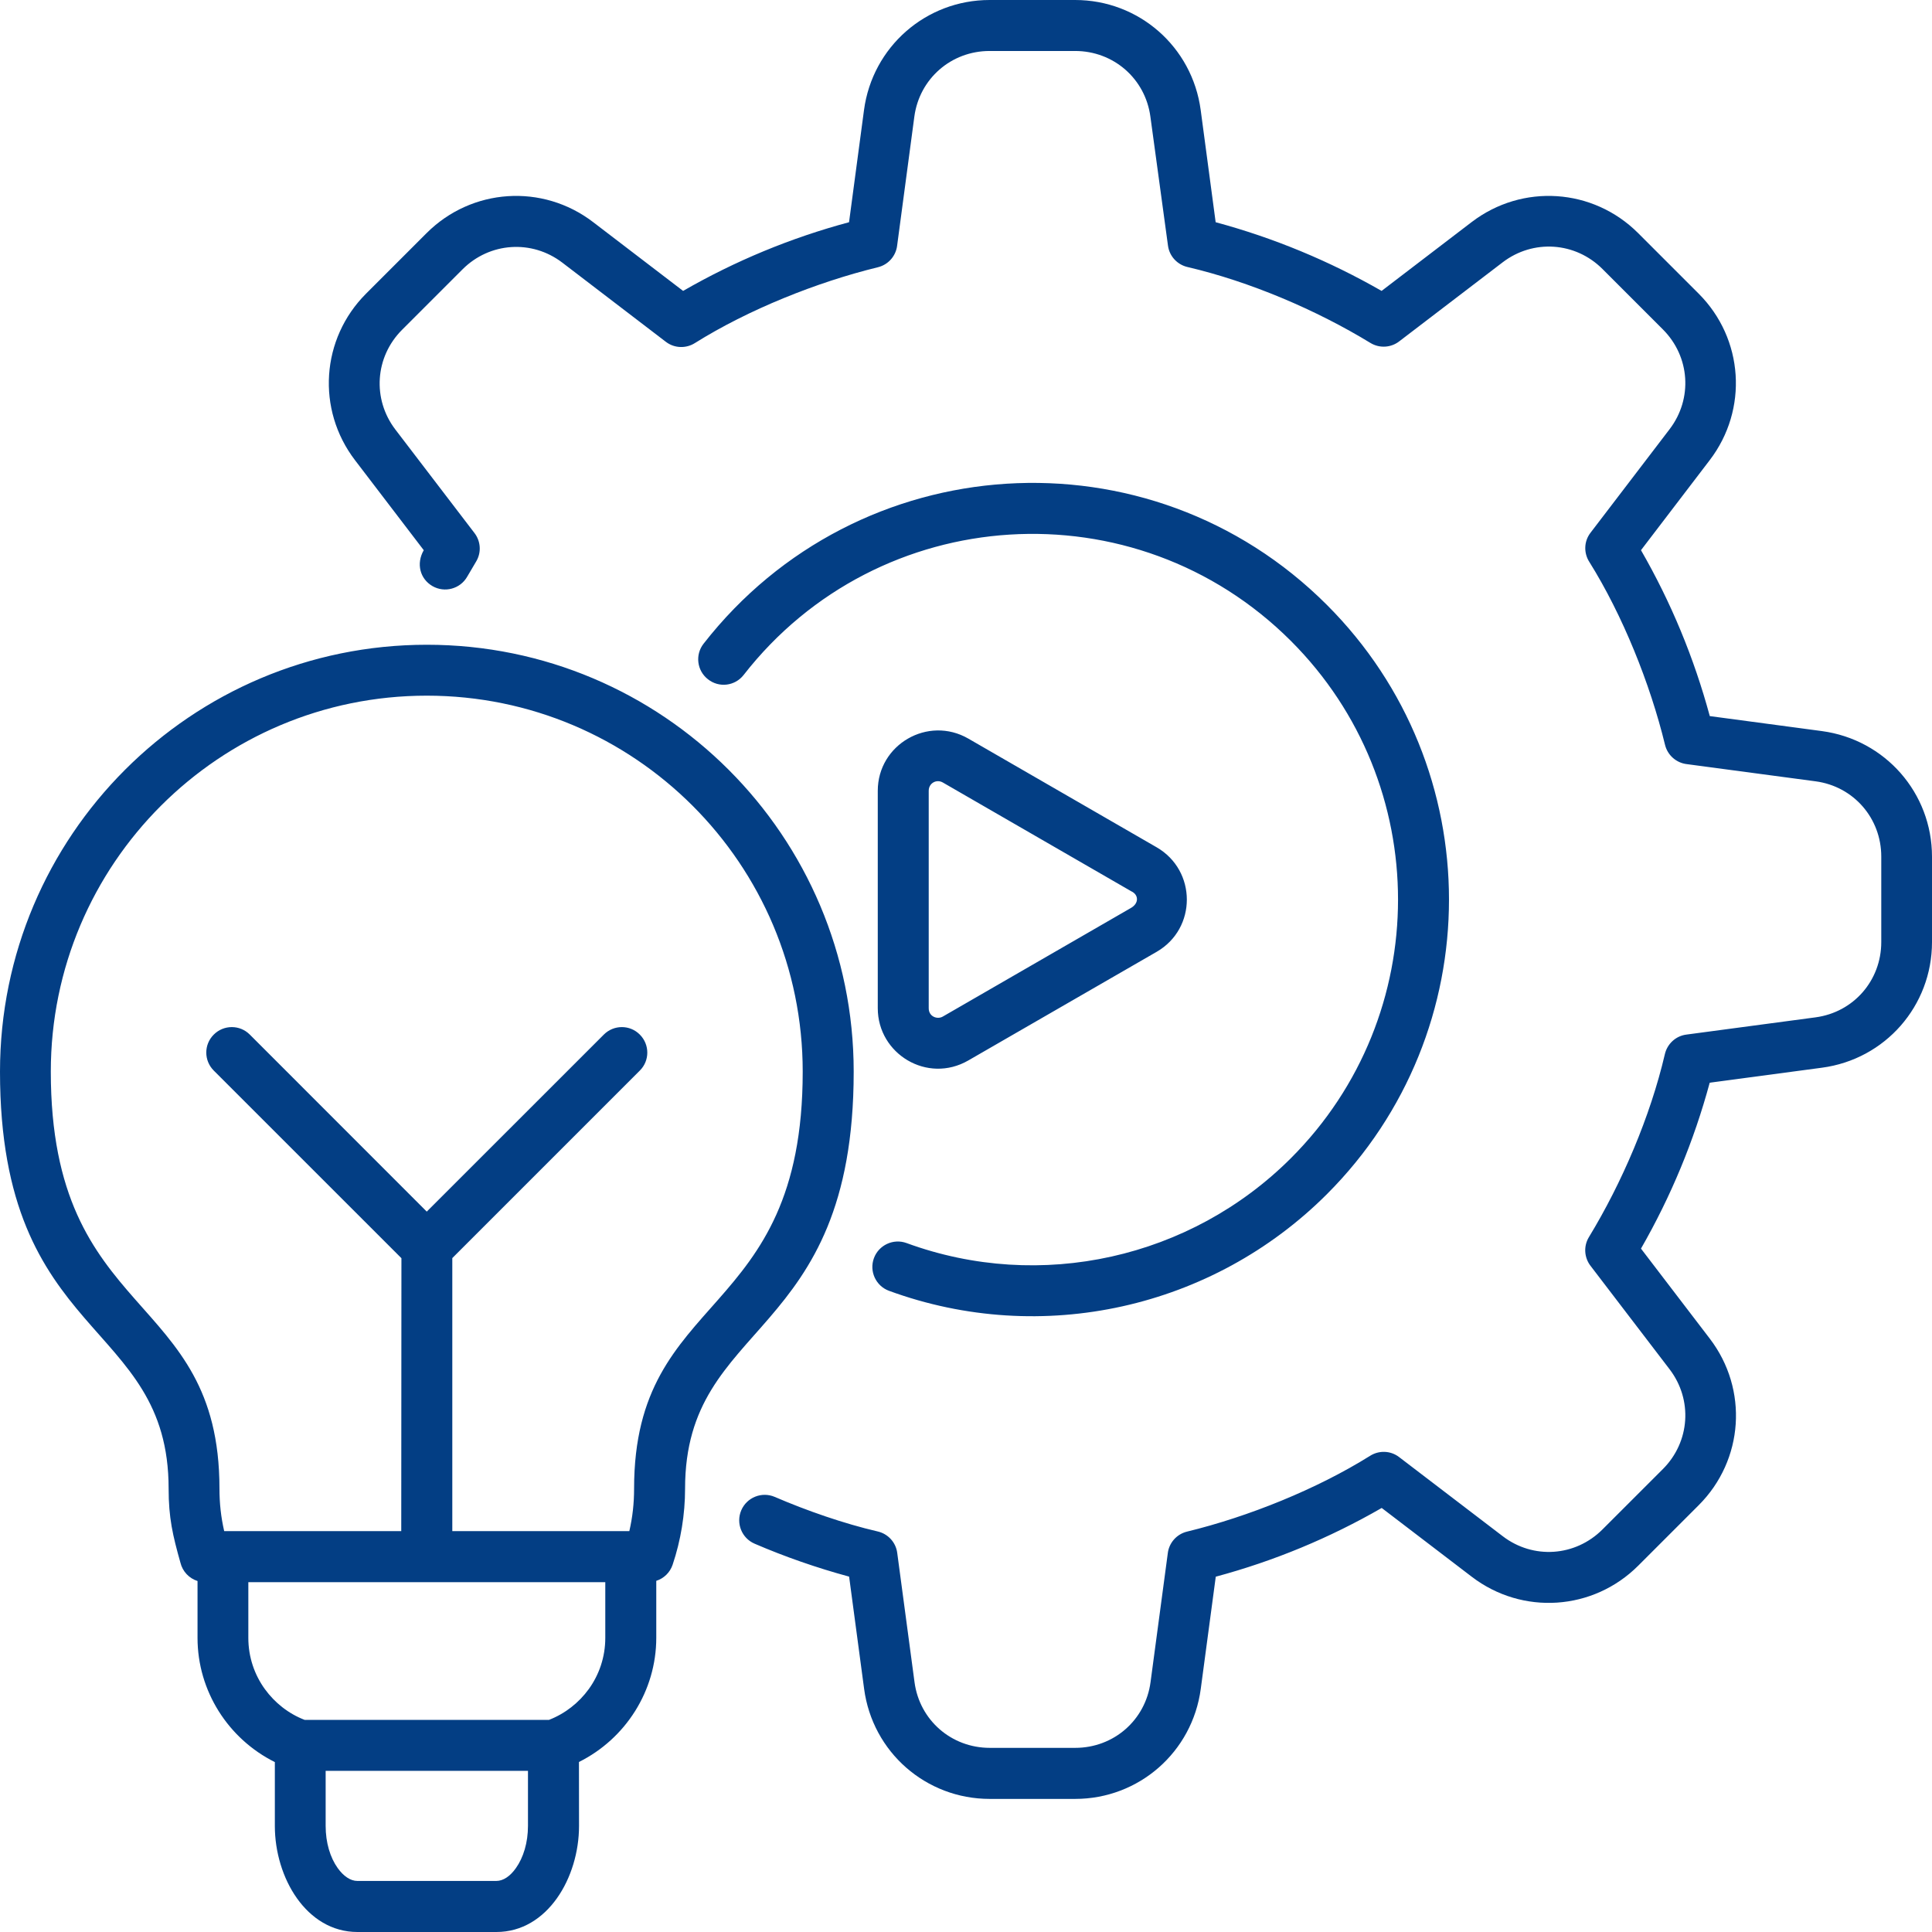
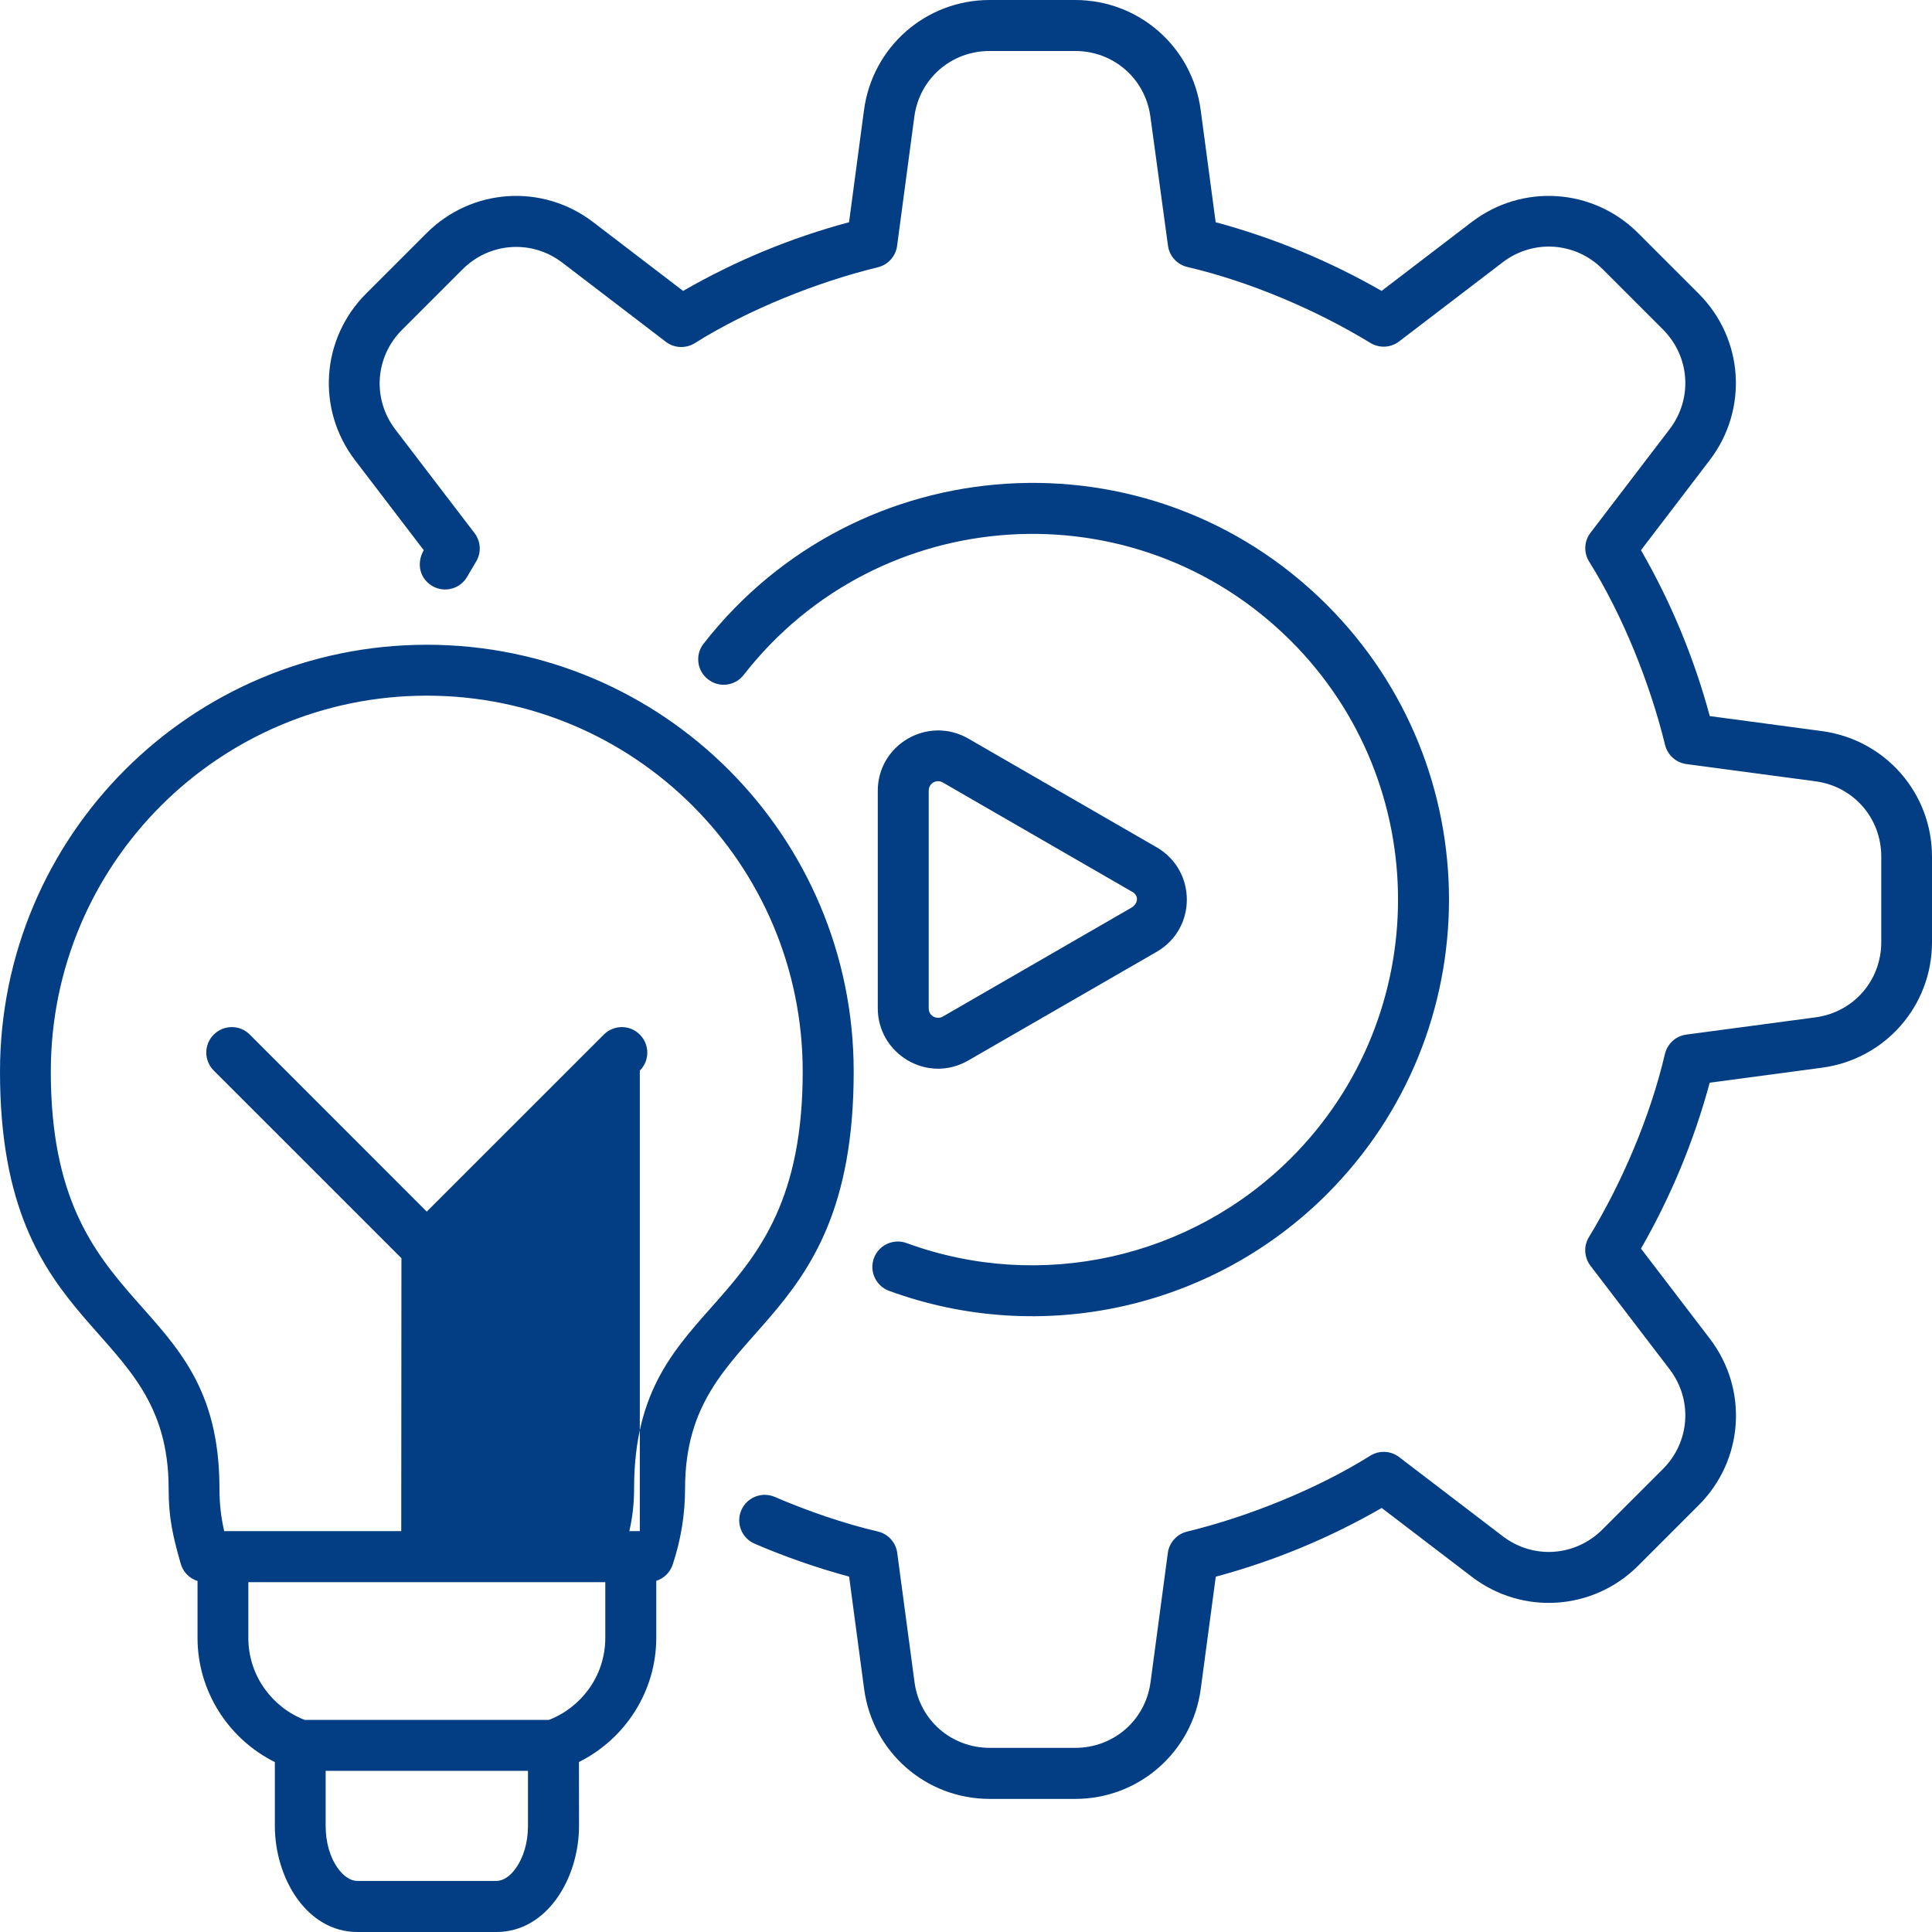
<svg xmlns="http://www.w3.org/2000/svg" width="54" height="54" viewBox="0 0 54 54" fill="none">
-   <path fill-rule="evenodd" clip-rule="evenodd" d="M13.058 16.119C12.864 16.459 12.429 16.578 12.088 16.382C11.739 16.18 11.627 15.755 11.844 15.378L9.923 12.863C8.839 11.445 8.972 9.467 10.232 8.207L11.922 6.517C13.182 5.257 15.162 5.124 16.578 6.208L19.093 8.131C20.55 7.292 22.098 6.65 23.731 6.211L24.149 3.078C24.385 1.308 25.881 0 27.66 0H30.05C31.829 0 33.324 1.306 33.56 3.078L33.978 6.211C35.611 6.652 37.157 7.295 38.616 8.131L41.132 6.208C42.55 5.124 44.528 5.257 45.788 6.517L47.478 8.207C48.738 9.467 48.87 11.447 47.786 12.863L45.866 15.378C46.705 16.834 47.347 18.383 47.789 20.015L50.922 20.434C52.692 20.672 54 22.165 54 23.944V26.333C54 28.113 52.694 29.608 50.922 29.843L47.787 30.262C47.345 31.895 46.703 33.44 45.866 34.899L47.789 37.415C48.873 38.833 48.74 40.81 47.48 42.07L45.79 43.76C44.53 45.02 42.55 45.153 41.134 44.069L38.619 42.148C37.162 42.987 35.614 43.63 33.981 44.069L33.562 47.202C33.327 48.972 31.831 50.28 30.052 50.28H27.662C25.883 50.28 24.387 48.974 24.152 47.202L23.733 44.067C22.83 43.822 21.936 43.511 21.092 43.147C20.731 42.992 20.564 42.574 20.719 42.212C20.875 41.851 21.293 41.684 21.655 41.839C22.547 42.224 23.592 42.587 24.529 42.804C24.813 42.868 25.039 43.102 25.078 43.406L25.561 47.016C25.702 48.078 26.59 48.853 27.665 48.853H30.054C31.129 48.853 32.017 48.078 32.158 47.016L32.639 43.422C32.67 43.134 32.879 42.882 33.178 42.809C34.889 42.393 36.805 41.622 38.289 40.694C38.534 40.536 38.861 40.538 39.106 40.726L42.001 42.937C42.852 43.589 44.029 43.509 44.789 42.749L46.479 41.06C47.238 40.3 47.316 39.123 46.666 38.272L44.457 35.382C44.281 35.155 44.254 34.835 44.411 34.577C45.335 33.059 46.127 31.204 46.533 29.466C46.598 29.183 46.831 28.956 47.135 28.917L50.746 28.435C51.807 28.293 52.582 27.406 52.582 26.331V23.942C52.582 22.867 51.807 21.98 50.746 21.838L47.151 21.358C46.863 21.326 46.611 21.117 46.538 20.818C46.122 19.107 45.351 17.191 44.423 15.707C44.265 15.462 44.267 15.135 44.455 14.891L46.666 11.996C47.316 11.145 47.238 9.968 46.479 9.208L44.789 7.518C44.029 6.759 42.852 6.682 42.001 7.331L39.11 9.54C38.884 9.716 38.564 9.743 38.305 9.586C36.787 8.66 34.932 7.871 33.194 7.464C32.911 7.4 32.684 7.166 32.645 6.862L32.154 3.261C32.012 2.2 31.125 1.425 30.05 1.425H27.66C26.585 1.425 25.698 2.2 25.556 3.261L25.076 6.858C25.044 7.146 24.836 7.397 24.536 7.47C22.826 7.887 20.911 8.657 19.427 9.586C19.183 9.743 18.855 9.741 18.611 9.554L15.716 7.34C14.865 6.691 13.687 6.769 12.928 7.528L11.238 9.218C10.479 9.977 10.401 11.154 11.05 12.005L13.259 14.895C13.436 15.122 13.463 15.442 13.305 15.7L13.058 16.119ZM32.33 26.603C33.457 25.951 33.45 24.332 32.33 23.683L27.065 20.644C25.938 19.995 24.534 20.809 24.534 22.103V28.181C24.534 29.457 25.919 30.301 27.065 29.64L32.33 26.603ZM26.354 28.412L31.618 25.373C31.838 25.242 31.826 25.005 31.618 24.911L26.354 21.872C26.176 21.769 25.958 21.888 25.958 22.103V28.181C25.958 28.417 26.201 28.503 26.354 28.412ZM5.975 29.923C5.696 29.644 5.696 29.194 5.975 28.917C6.254 28.638 6.705 28.638 6.982 28.917L11.928 33.865L16.877 28.917C17.156 28.638 17.607 28.638 17.883 28.917C18.162 29.196 18.162 29.647 17.883 29.923L12.642 35.164V42.795H17.59C17.68 42.406 17.723 42.02 17.723 41.606C17.723 36.029 22.436 36.966 22.436 29.951C22.436 24.147 17.732 19.444 11.928 19.444C6.127 19.444 1.42 24.147 1.42 29.951C1.42 36.966 6.134 36.029 6.134 41.606C6.134 42.022 6.177 42.406 6.266 42.795H11.215L11.22 35.167L5.975 29.923ZM16.182 49.248C17.485 48.599 18.343 47.261 18.343 45.777V44.185C18.551 44.119 18.725 43.957 18.8 43.735C19.029 43.054 19.148 42.327 19.148 41.608C19.148 36.843 23.861 37.524 23.861 29.953C23.861 23.363 18.519 18.021 11.931 18.021C5.342 18.021 0 23.363 0 29.953C0 37.525 4.713 36.843 4.713 41.608C4.713 42.425 4.828 42.914 5.043 43.678C5.102 43.92 5.283 44.115 5.521 44.19V45.779C5.521 47.263 6.378 48.601 7.682 49.251V51.036C7.682 52.475 8.56 54 9.991 54H13.874C15.306 54 16.184 52.475 16.184 51.036L16.182 49.248ZM9.102 49.495V51.034C9.102 51.505 9.23 51.921 9.438 52.212C9.596 52.434 9.792 52.573 9.989 52.573H13.872C14.069 52.573 14.265 52.436 14.421 52.212C14.629 51.919 14.757 51.503 14.757 51.034V49.495H9.102ZM6.941 44.222V45.779C6.941 46.315 7.112 46.808 7.403 47.211C7.682 47.595 8.066 47.899 8.514 48.071H15.345C15.793 47.897 16.177 47.595 16.456 47.211C16.747 46.808 16.918 46.315 16.918 45.779V44.222H6.941ZM20.783 18.868C24.559 14.02 31.73 13.565 36.083 17.916C40.073 21.907 40.073 28.38 36.083 32.37C33.281 35.172 29.082 36.116 25.339 34.744C24.97 34.609 24.561 34.799 24.426 35.167C24.291 35.535 24.481 35.944 24.849 36.079C29.121 37.644 33.896 36.569 37.088 33.377C41.637 28.828 41.637 21.456 37.088 16.908C32.124 11.943 23.966 12.478 19.665 17.992C19.424 18.3 19.479 18.746 19.788 18.986C20.097 19.231 20.541 19.176 20.783 18.868Z" fill="#033E84" />
+   <path fill-rule="evenodd" clip-rule="evenodd" d="M13.058 16.119C12.864 16.459 12.429 16.578 12.088 16.382C11.739 16.18 11.627 15.755 11.844 15.378L9.923 12.863C8.839 11.445 8.972 9.467 10.232 8.207L11.922 6.517C13.182 5.257 15.162 5.124 16.578 6.208L19.093 8.131C20.55 7.292 22.098 6.65 23.731 6.211L24.149 3.078C24.385 1.308 25.881 0 27.66 0H30.05C31.829 0 33.324 1.306 33.56 3.078L33.978 6.211C35.611 6.652 37.157 7.295 38.616 8.131L41.132 6.208C42.55 5.124 44.528 5.257 45.788 6.517L47.478 8.207C48.738 9.467 48.87 11.447 47.786 12.863L45.866 15.378C46.705 16.834 47.347 18.383 47.789 20.015L50.922 20.434C52.692 20.672 54 22.165 54 23.944V26.333C54 28.113 52.694 29.608 50.922 29.843L47.787 30.262C47.345 31.895 46.703 33.44 45.866 34.899L47.789 37.415C48.873 38.833 48.74 40.81 47.48 42.07L45.79 43.76C44.53 45.02 42.55 45.153 41.134 44.069L38.619 42.148C37.162 42.987 35.614 43.63 33.981 44.069L33.562 47.202C33.327 48.972 31.831 50.28 30.052 50.28H27.662C25.883 50.28 24.387 48.974 24.152 47.202L23.733 44.067C22.83 43.822 21.936 43.511 21.092 43.147C20.731 42.992 20.564 42.574 20.719 42.212C20.875 41.851 21.293 41.684 21.655 41.839C22.547 42.224 23.592 42.587 24.529 42.804C24.813 42.868 25.039 43.102 25.078 43.406L25.561 47.016C25.702 48.078 26.59 48.853 27.665 48.853H30.054C31.129 48.853 32.017 48.078 32.158 47.016L32.639 43.422C32.67 43.134 32.879 42.882 33.178 42.809C34.889 42.393 36.805 41.622 38.289 40.694C38.534 40.536 38.861 40.538 39.106 40.726L42.001 42.937C42.852 43.589 44.029 43.509 44.789 42.749L46.479 41.06C47.238 40.3 47.316 39.123 46.666 38.272L44.457 35.382C44.281 35.155 44.254 34.835 44.411 34.577C45.335 33.059 46.127 31.204 46.533 29.466C46.598 29.183 46.831 28.956 47.135 28.917L50.746 28.435C51.807 28.293 52.582 27.406 52.582 26.331V23.942C52.582 22.867 51.807 21.98 50.746 21.838L47.151 21.358C46.863 21.326 46.611 21.117 46.538 20.818C46.122 19.107 45.351 17.191 44.423 15.707C44.265 15.462 44.267 15.135 44.455 14.891L46.666 11.996C47.316 11.145 47.238 9.968 46.479 9.208L44.789 7.518C44.029 6.759 42.852 6.682 42.001 7.331L39.11 9.54C38.884 9.716 38.564 9.743 38.305 9.586C36.787 8.66 34.932 7.871 33.194 7.464C32.911 7.4 32.684 7.166 32.645 6.862L32.154 3.261C32.012 2.2 31.125 1.425 30.05 1.425H27.66C26.585 1.425 25.698 2.2 25.556 3.261L25.076 6.858C25.044 7.146 24.836 7.397 24.536 7.47C22.826 7.887 20.911 8.657 19.427 9.586C19.183 9.743 18.855 9.741 18.611 9.554L15.716 7.34C14.865 6.691 13.687 6.769 12.928 7.528L11.238 9.218C10.479 9.977 10.401 11.154 11.05 12.005L13.259 14.895C13.436 15.122 13.463 15.442 13.305 15.7L13.058 16.119ZM32.33 26.603C33.457 25.951 33.45 24.332 32.33 23.683L27.065 20.644C25.938 19.995 24.534 20.809 24.534 22.103V28.181C24.534 29.457 25.919 30.301 27.065 29.64L32.33 26.603ZM26.354 28.412L31.618 25.373C31.838 25.242 31.826 25.005 31.618 24.911L26.354 21.872C26.176 21.769 25.958 21.888 25.958 22.103V28.181C25.958 28.417 26.201 28.503 26.354 28.412ZM5.975 29.923C5.696 29.644 5.696 29.194 5.975 28.917C6.254 28.638 6.705 28.638 6.982 28.917L11.928 33.865L16.877 28.917C17.156 28.638 17.607 28.638 17.883 28.917C18.162 29.196 18.162 29.647 17.883 29.923V42.795H17.59C17.68 42.406 17.723 42.02 17.723 41.606C17.723 36.029 22.436 36.966 22.436 29.951C22.436 24.147 17.732 19.444 11.928 19.444C6.127 19.444 1.42 24.147 1.42 29.951C1.42 36.966 6.134 36.029 6.134 41.606C6.134 42.022 6.177 42.406 6.266 42.795H11.215L11.22 35.167L5.975 29.923ZM16.182 49.248C17.485 48.599 18.343 47.261 18.343 45.777V44.185C18.551 44.119 18.725 43.957 18.8 43.735C19.029 43.054 19.148 42.327 19.148 41.608C19.148 36.843 23.861 37.524 23.861 29.953C23.861 23.363 18.519 18.021 11.931 18.021C5.342 18.021 0 23.363 0 29.953C0 37.525 4.713 36.843 4.713 41.608C4.713 42.425 4.828 42.914 5.043 43.678C5.102 43.92 5.283 44.115 5.521 44.19V45.779C5.521 47.263 6.378 48.601 7.682 49.251V51.036C7.682 52.475 8.56 54 9.991 54H13.874C15.306 54 16.184 52.475 16.184 51.036L16.182 49.248ZM9.102 49.495V51.034C9.102 51.505 9.23 51.921 9.438 52.212C9.596 52.434 9.792 52.573 9.989 52.573H13.872C14.069 52.573 14.265 52.436 14.421 52.212C14.629 51.919 14.757 51.503 14.757 51.034V49.495H9.102ZM6.941 44.222V45.779C6.941 46.315 7.112 46.808 7.403 47.211C7.682 47.595 8.066 47.899 8.514 48.071H15.345C15.793 47.897 16.177 47.595 16.456 47.211C16.747 46.808 16.918 46.315 16.918 45.779V44.222H6.941ZM20.783 18.868C24.559 14.02 31.73 13.565 36.083 17.916C40.073 21.907 40.073 28.38 36.083 32.37C33.281 35.172 29.082 36.116 25.339 34.744C24.97 34.609 24.561 34.799 24.426 35.167C24.291 35.535 24.481 35.944 24.849 36.079C29.121 37.644 33.896 36.569 37.088 33.377C41.637 28.828 41.637 21.456 37.088 16.908C32.124 11.943 23.966 12.478 19.665 17.992C19.424 18.3 19.479 18.746 19.788 18.986C20.097 19.231 20.541 19.176 20.783 18.868Z" fill="#033E84" />
</svg>